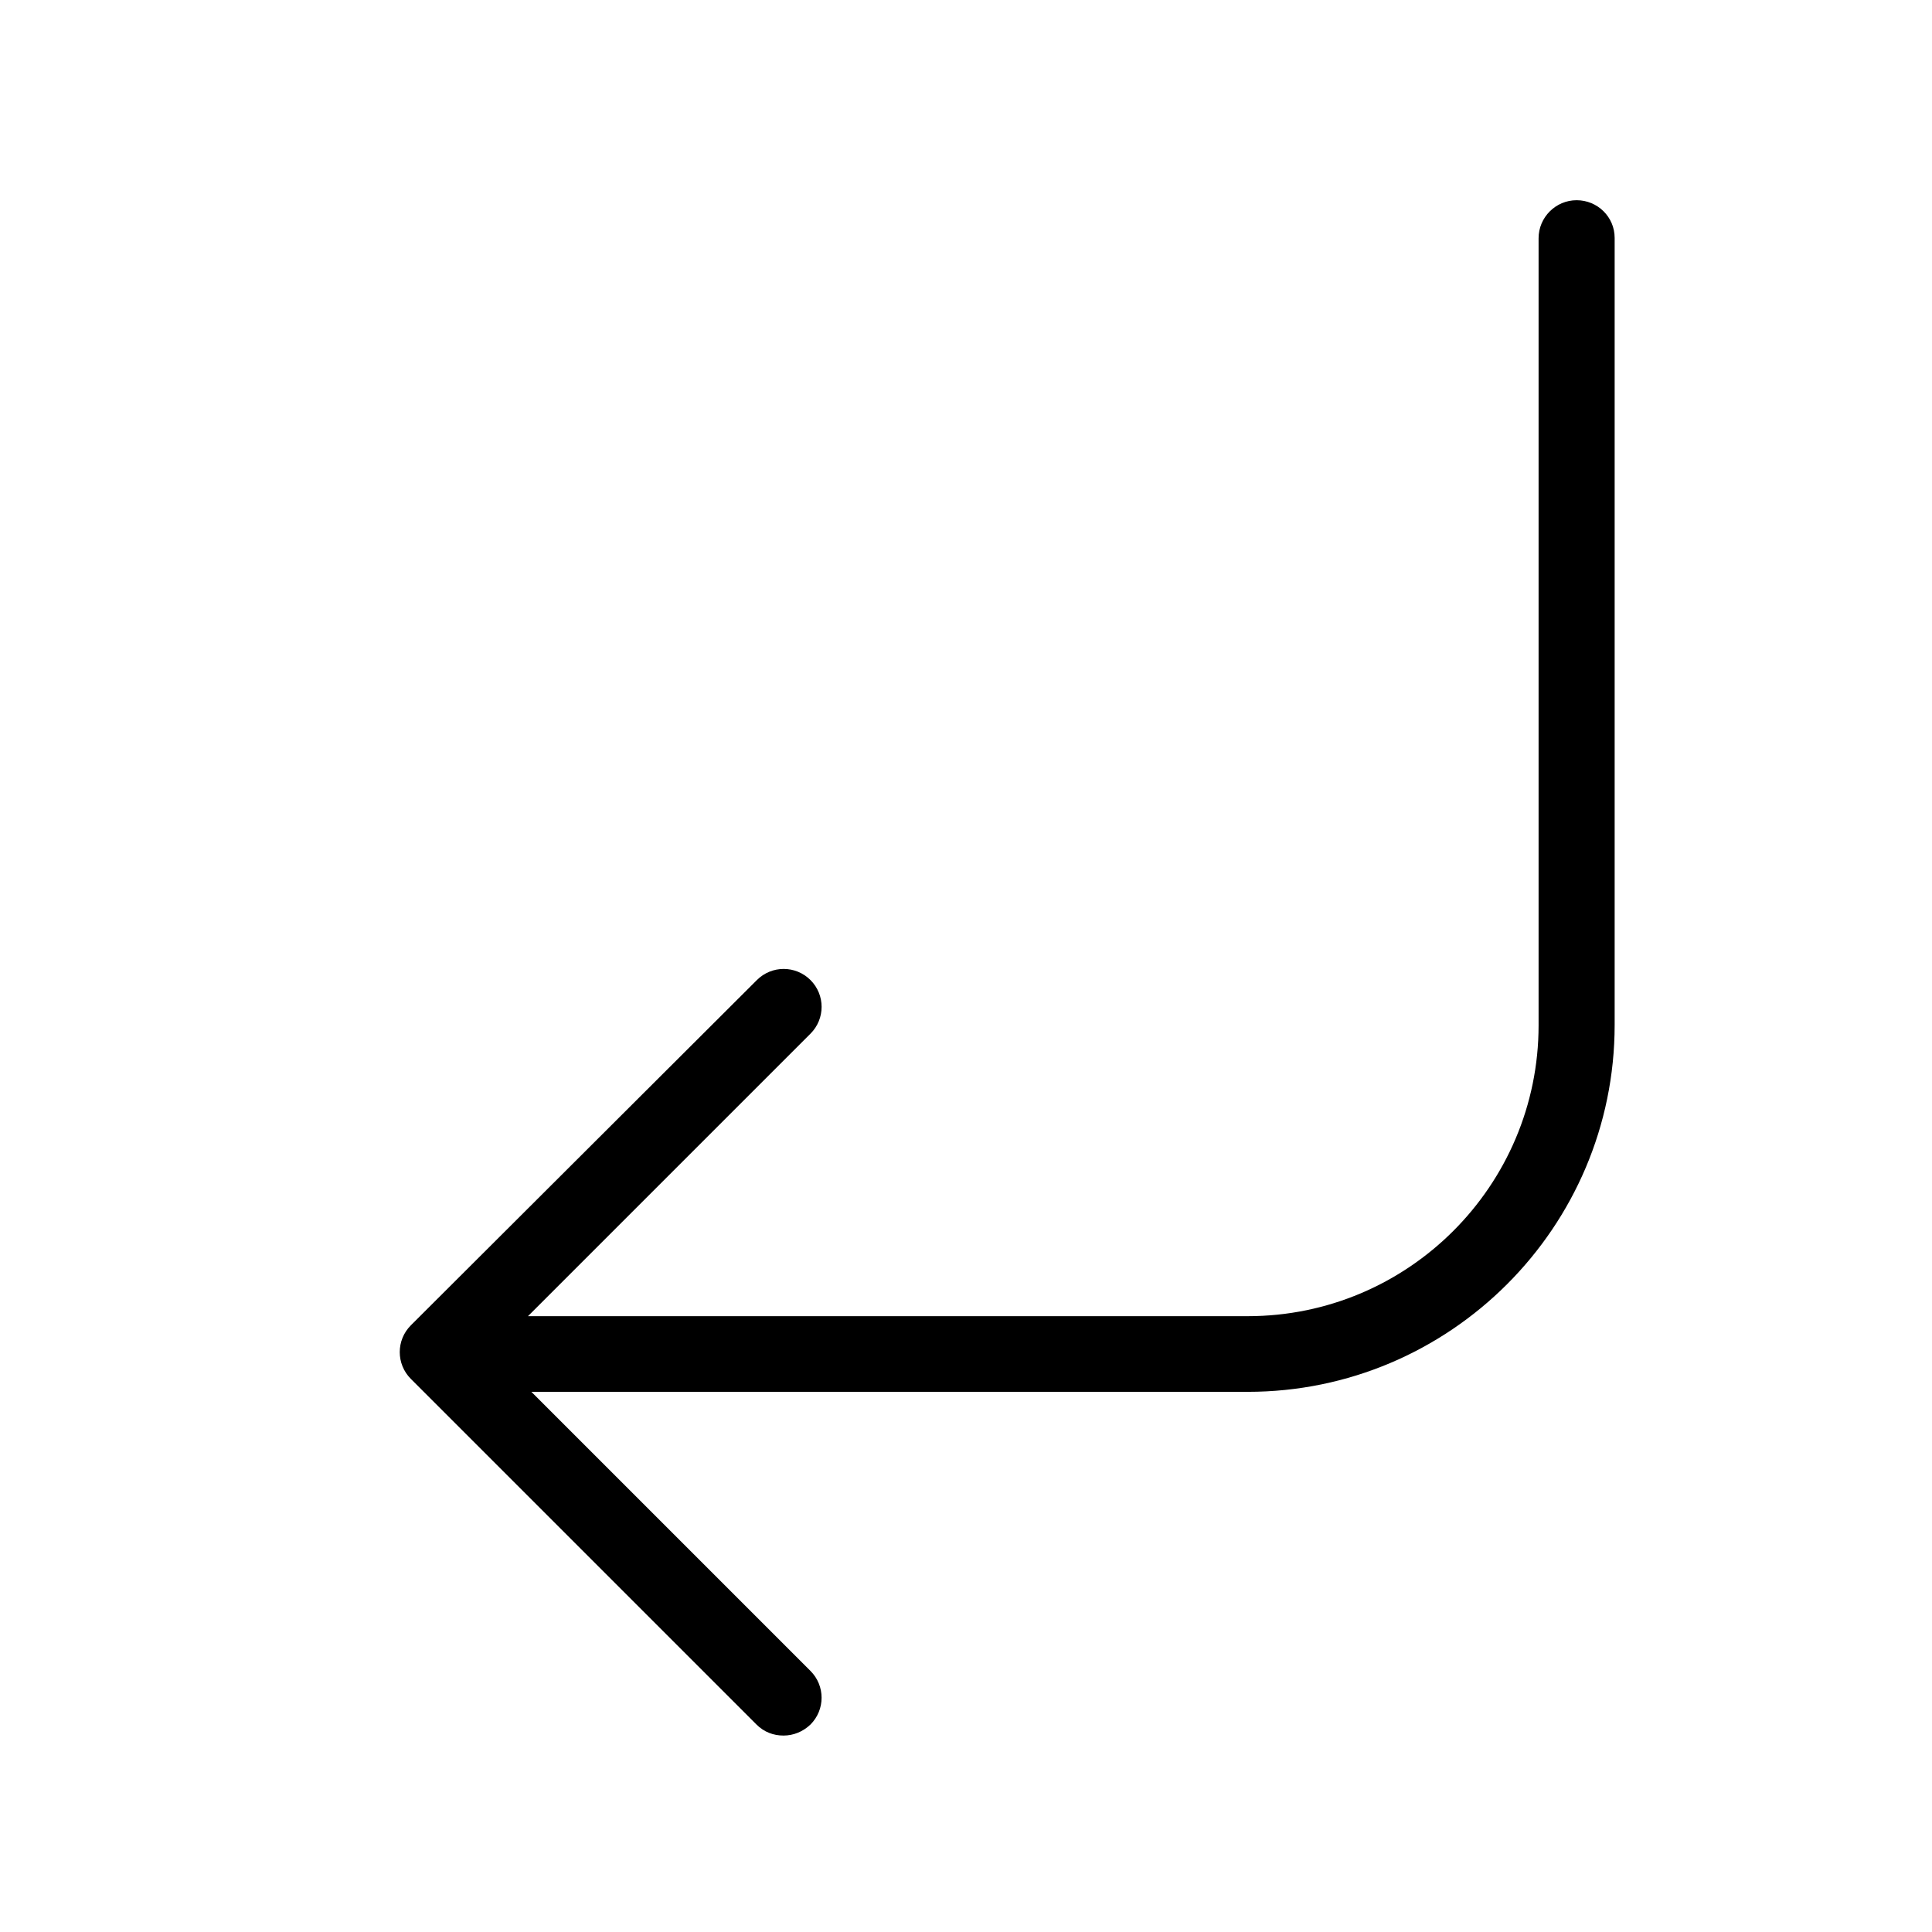
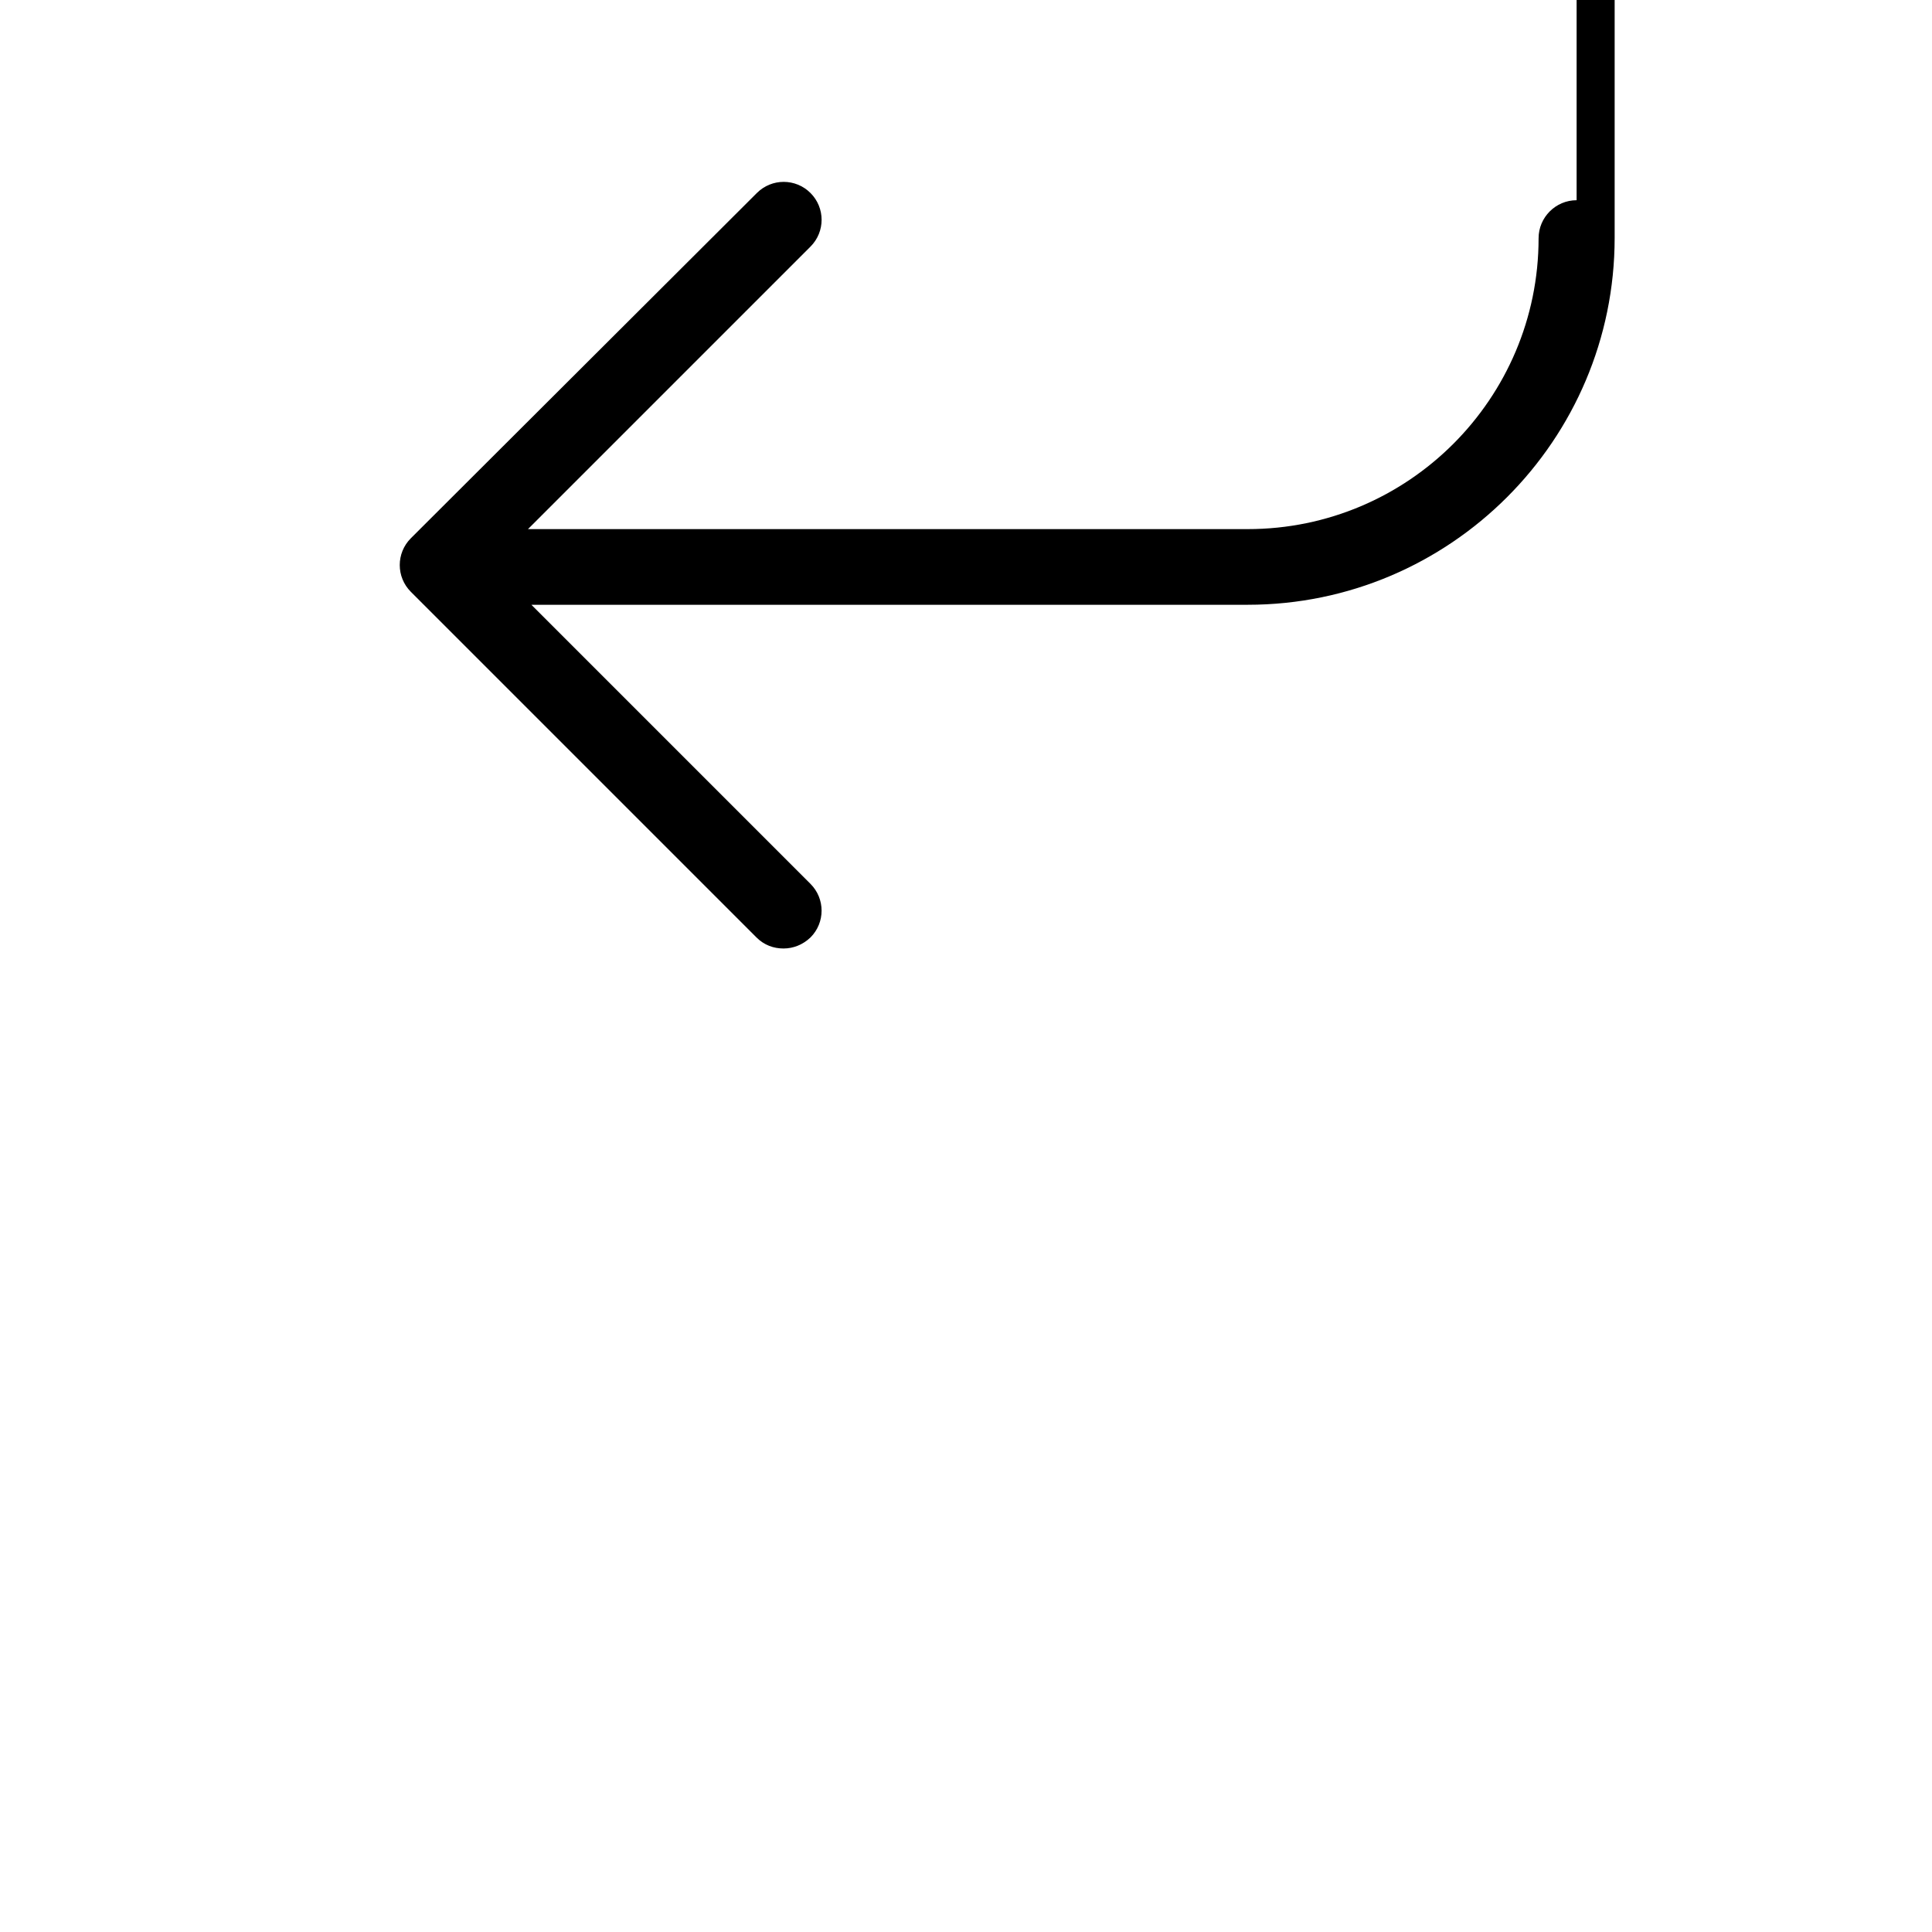
<svg xmlns="http://www.w3.org/2000/svg" fill="#000000" width="800px" height="800px" version="1.1" viewBox="144 144 512 512">
-   <path d="m561.82 197.06c-5.543 0-10.078 4.535-10.078 10.078v208.58c0 42.523-34.562 77.082-77.082 77.082h-190.74l74.867-74.867c3.93-3.93 3.93-10.277 0-14.207-3.93-3.93-10.277-3.93-14.207 0l-91.695 91.492c-3.93 3.93-3.93 10.277 0 14.207l91.594 91.594c2.016 2.016 4.535 2.922 7.152 2.922 2.621 0 5.141-1.008 7.152-2.922 3.93-3.93 3.93-10.277 0-14.207l-73.957-73.961h189.84c53.605 0 97.234-43.629 97.234-97.234v-208.58c0-5.543-4.535-9.977-10.078-9.977z" />
+   <path d="m561.82 197.06c-5.543 0-10.078 4.535-10.078 10.078c0 42.523-34.562 77.082-77.082 77.082h-190.74l74.867-74.867c3.93-3.93 3.93-10.277 0-14.207-3.93-3.93-10.277-3.93-14.207 0l-91.695 91.492c-3.93 3.93-3.93 10.277 0 14.207l91.594 91.594c2.016 2.016 4.535 2.922 7.152 2.922 2.621 0 5.141-1.008 7.152-2.922 3.93-3.93 3.93-10.277 0-14.207l-73.957-73.961h189.84c53.605 0 97.234-43.629 97.234-97.234v-208.58c0-5.543-4.535-9.977-10.078-9.977z" />
</svg>